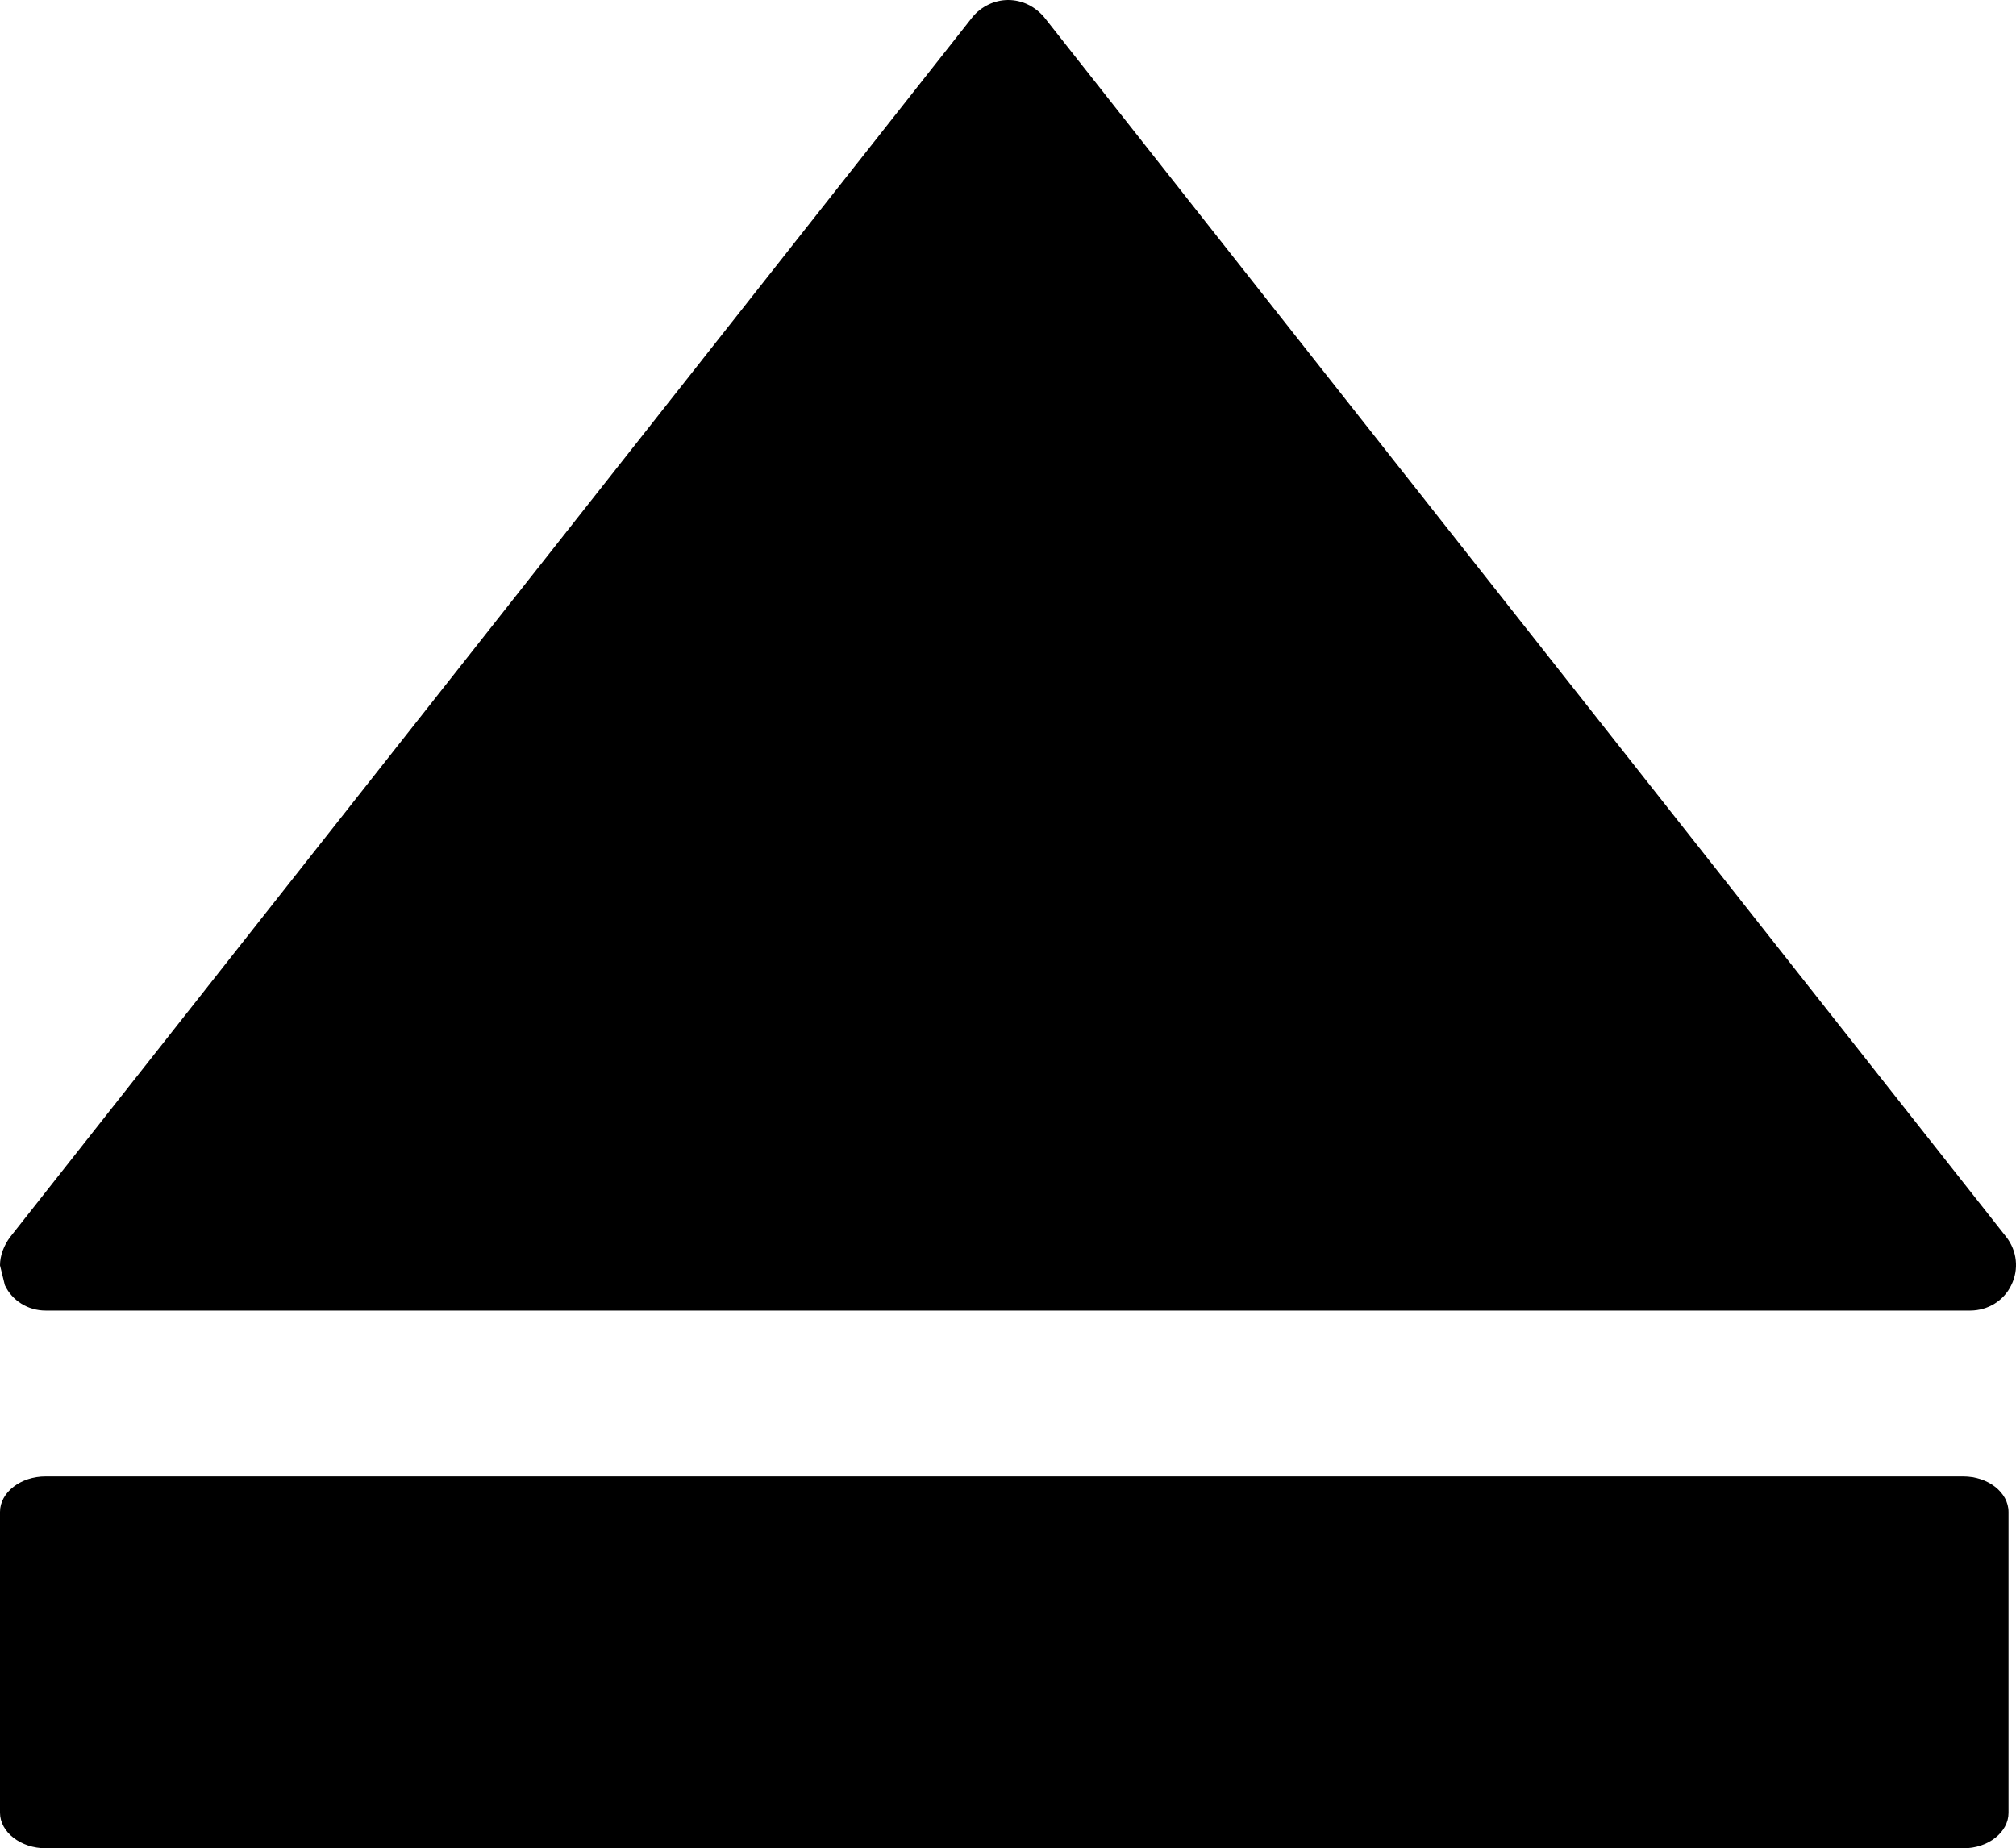
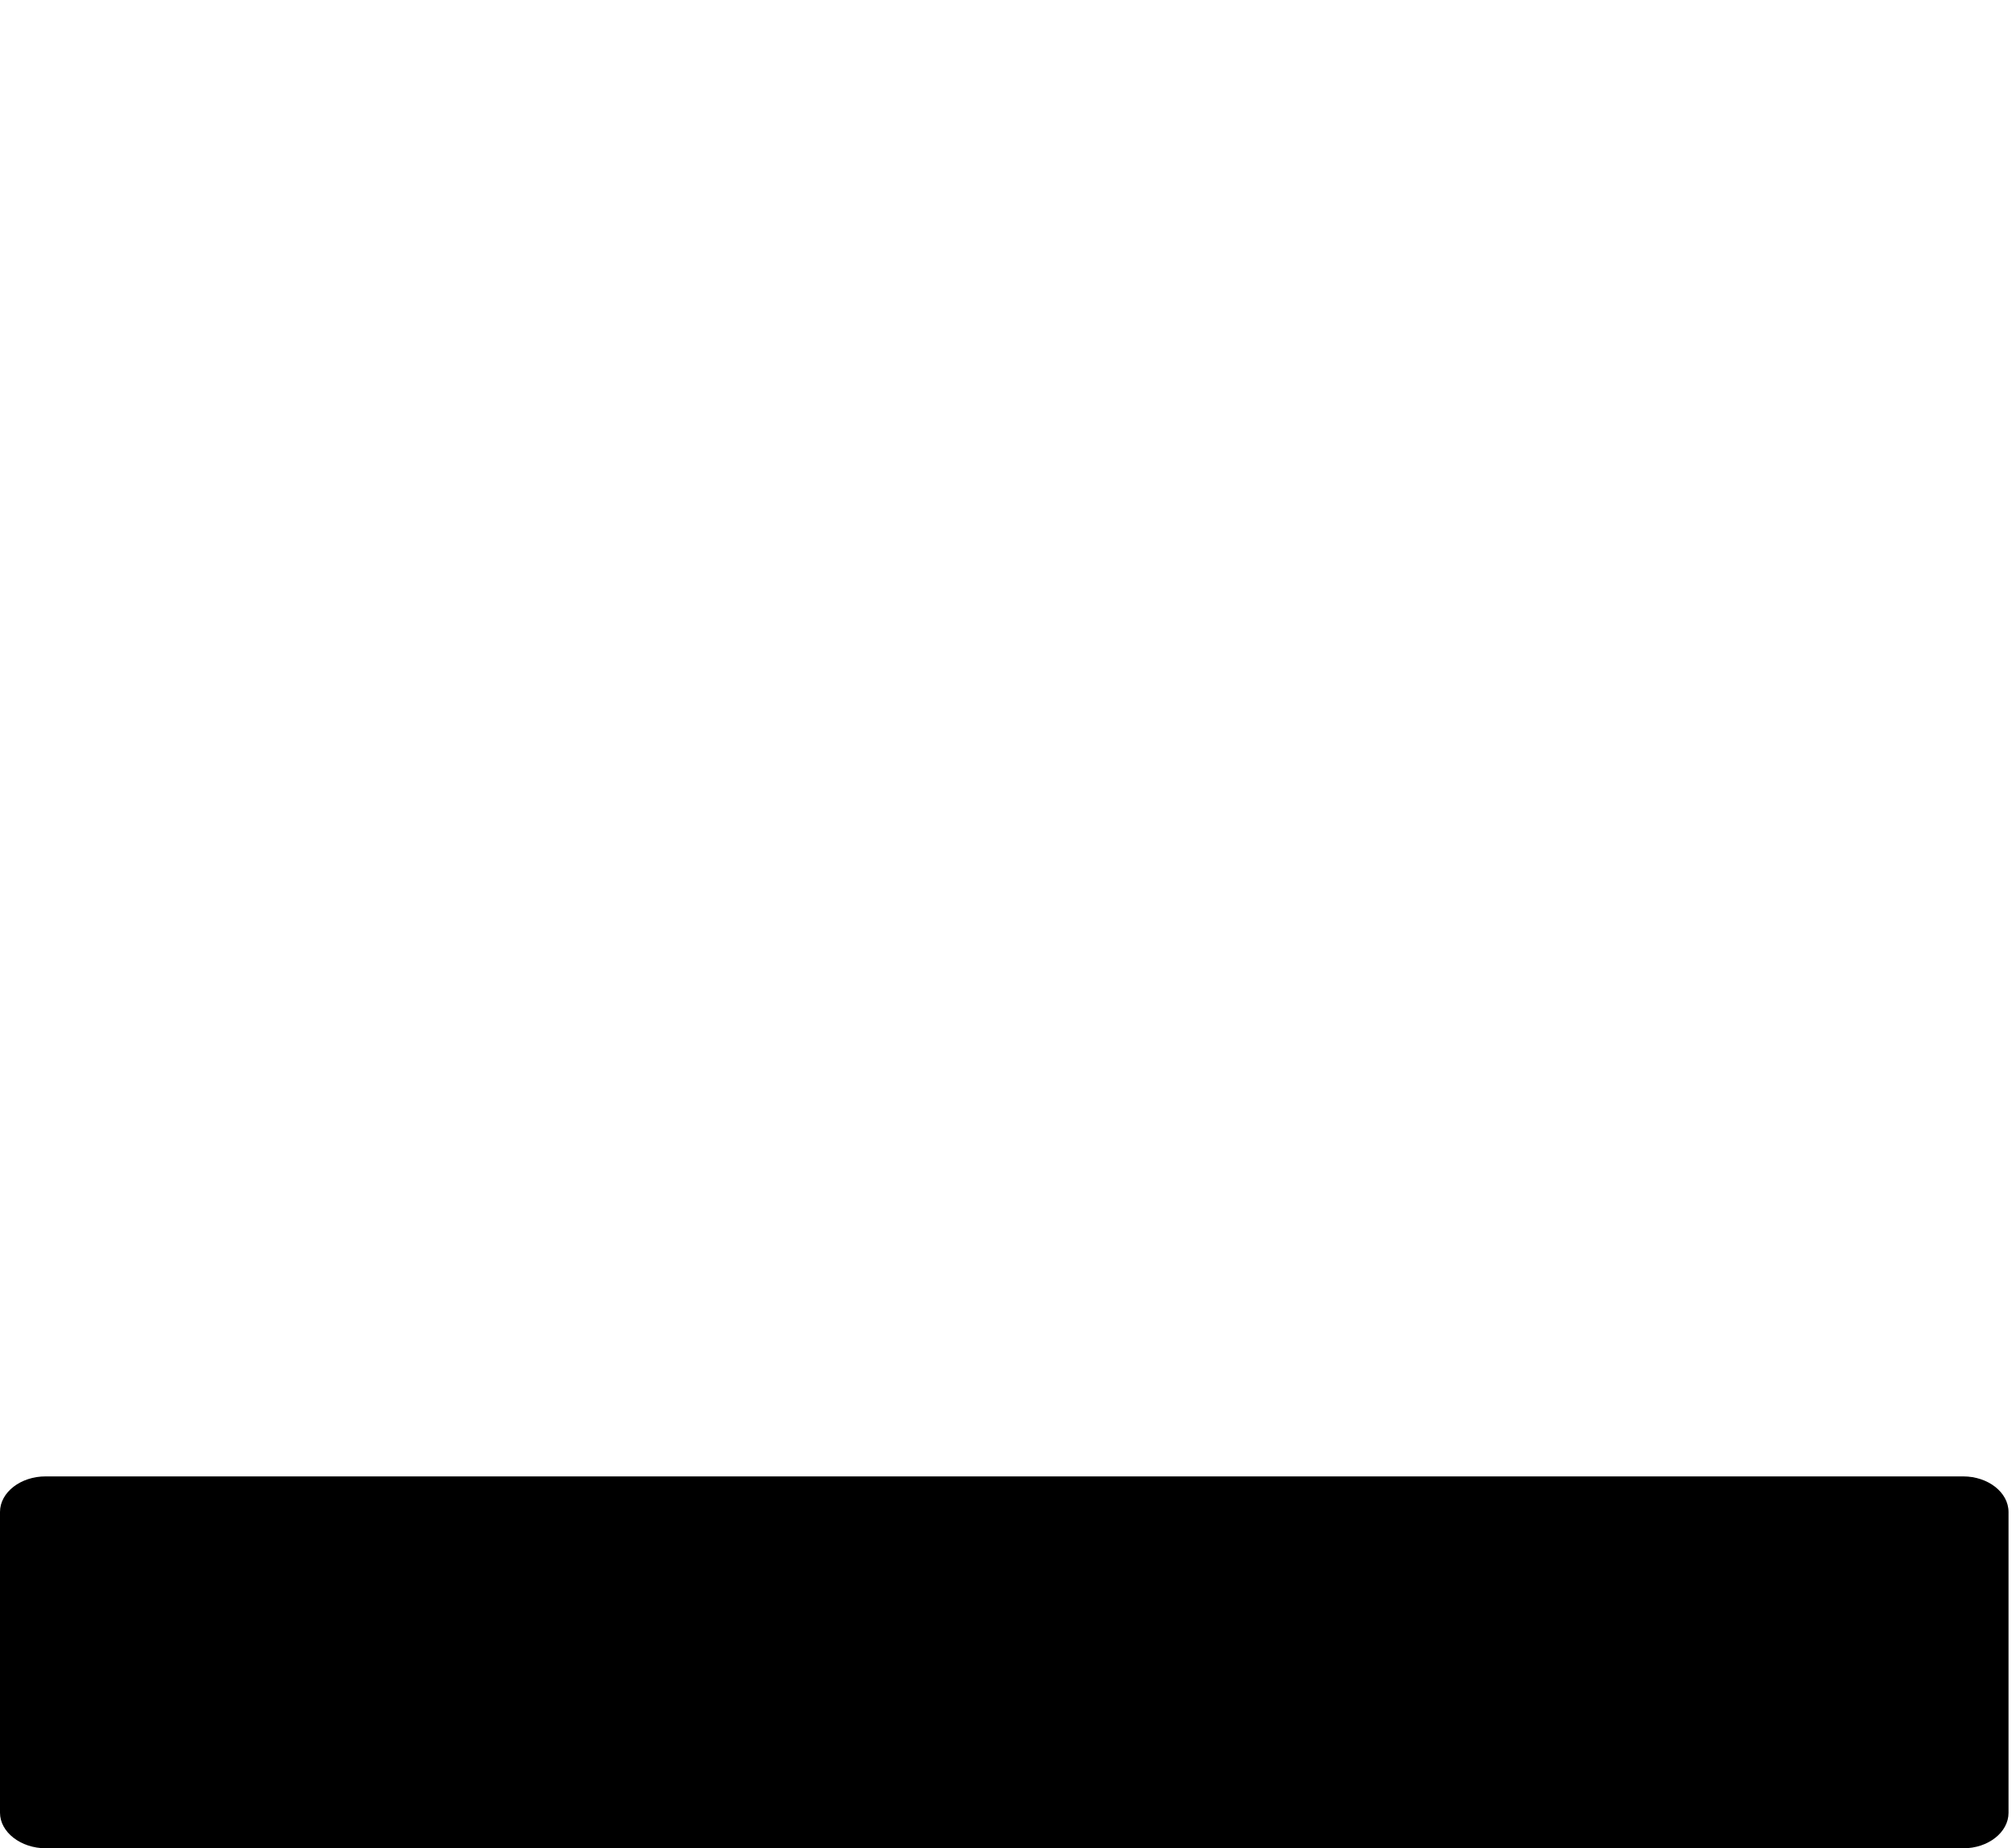
<svg xmlns="http://www.w3.org/2000/svg" version="1.1" x="0px" y="0px" width="17.806px" height="16.328px" viewBox="0 0 17.806 16.328" style="enable-background:new 0 0 17.806 16.328;" xml:space="preserve">
  <g id="c96_player">
-     <path style="fill:#000000;" d="M17.764,11.353c0.07-0.14,0.051-0.304-0.043-0.425L9.221,0.15C9.141,0.057,9.029,0,8.904,0   C8.785,0,8.666,0.057,8.59,0.15l-8.5,10.777C0.035,11,0,11.09,0,11.178l0.043,0.175c0.064,0.137,0.205,0.224,0.359,0.224h17.002   C17.559,11.576,17.699,11.489,17.764,11.353z" />
    <path style="fill:#000000;" d="M17.74,16.014v-2.657c0-0.175-0.182-0.315-0.4-0.315H0.404C0.184,13.041,0,13.182,0,13.356v2.657   c0,0.172,0.184,0.314,0.404,0.314H17.34C17.559,16.328,17.74,16.186,17.74,16.014z" />
  </g>
  <g id="Capa_1">
</g>
</svg>